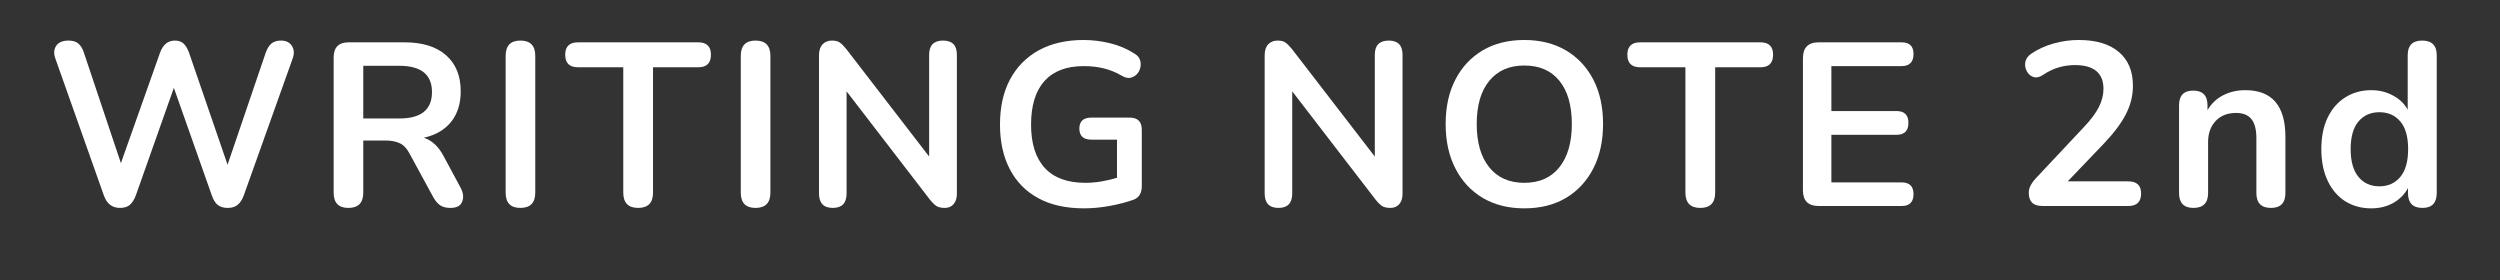
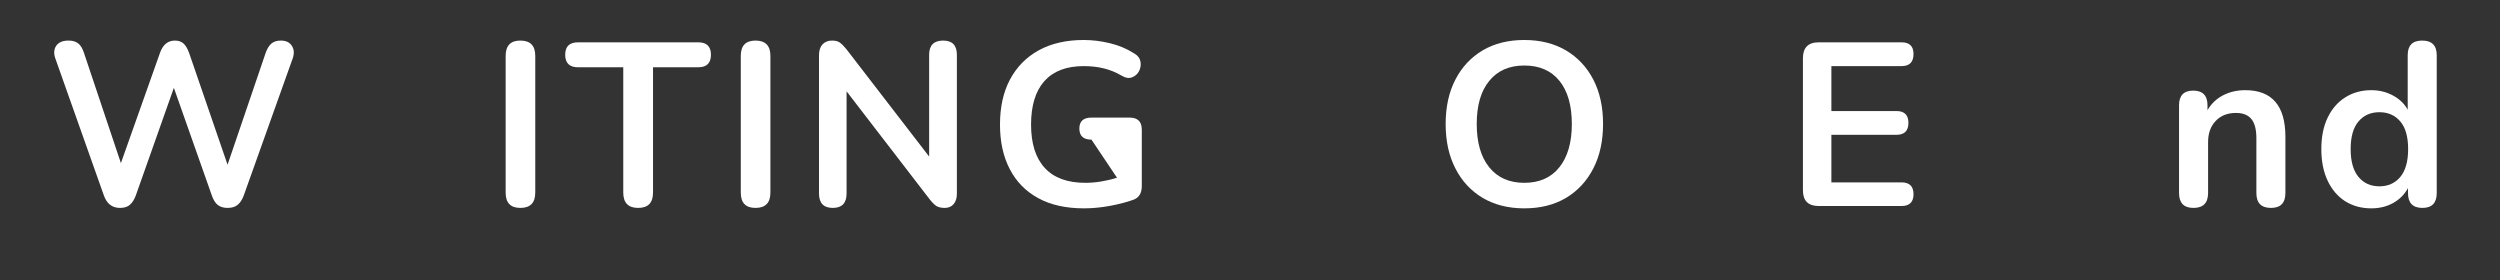
<svg xmlns="http://www.w3.org/2000/svg" width="357" zoomAndPan="magnify" viewBox="0 0 267.75 30" height="40" preserveAspectRatio="xMidYMid meet" version="1.0">
  <rect x="0" y="0" width="267.75" height="30" fill="#333333" stroke="none" />
  <defs>
    <g />
  </defs>
  <g fill="#ffffff" fill-opacity="1">
    <g transform="translate(4.777, 22.064)">
      <g>
        <path d="M 8.078 0.203 C 7.234 0.203 6.656 -0.242 6.344 -1.141 L 1.141 -15.828 C 0.961 -16.359 1 -16.805 1.25 -17.172 C 1.508 -17.535 1.945 -17.719 2.562 -17.719 C 3.008 -17.719 3.359 -17.613 3.609 -17.406 C 3.859 -17.207 4.055 -16.883 4.203 -16.438 L 8.172 -4.594 L 12.359 -16.406 C 12.672 -17.281 13.203 -17.719 13.953 -17.719 C 14.348 -17.719 14.66 -17.609 14.891 -17.391 C 15.117 -17.18 15.316 -16.844 15.484 -16.375 L 19.594 -4.422 L 23.688 -16.438 C 23.844 -16.863 24.039 -17.18 24.281 -17.391 C 24.531 -17.609 24.875 -17.719 25.312 -17.719 C 25.844 -17.719 26.227 -17.535 26.469 -17.172 C 26.719 -16.805 26.754 -16.359 26.578 -15.828 L 21.328 -1.125 C 21.16 -0.676 20.941 -0.344 20.672 -0.125 C 20.41 0.094 20.055 0.203 19.609 0.203 C 19.16 0.203 18.801 0.094 18.531 -0.125 C 18.27 -0.344 18.062 -0.68 17.906 -1.141 L 13.844 -12.656 L 9.766 -1.125 C 9.598 -0.676 9.383 -0.344 9.125 -0.125 C 8.875 0.094 8.523 0.203 8.078 0.203 Z M 8.078 0.203 " />
      </g>
    </g>
  </g>
  <g fill="#ffffff" fill-opacity="1">
    <g transform="translate(33.812, 22.064)">
      <g>
-         <path d="M 3.5 0.203 C 2.445 0.203 1.922 -0.344 1.922 -1.438 L 1.922 -15.906 C 1.922 -16.988 2.457 -17.531 3.531 -17.531 L 9.516 -17.531 C 11.441 -17.531 12.926 -17.066 13.969 -16.141 C 15.008 -15.223 15.531 -13.938 15.531 -12.281 C 15.531 -10.969 15.191 -9.883 14.516 -9.031 C 13.836 -8.176 12.859 -7.602 11.578 -7.312 C 12.43 -7.039 13.129 -6.398 13.672 -5.391 L 15.531 -1.938 C 15.812 -1.406 15.863 -0.914 15.688 -0.469 C 15.52 -0.02 15.098 0.203 14.422 0.203 C 13.973 0.203 13.609 0.109 13.328 -0.078 C 13.047 -0.273 12.797 -0.57 12.578 -0.969 L 10.062 -5.594 C 9.77 -6.156 9.422 -6.531 9.016 -6.719 C 8.609 -6.914 8.086 -7.016 7.453 -7.016 L 5.094 -7.016 L 5.094 -1.438 C 5.094 -0.344 4.562 0.203 3.5 0.203 Z M 5.094 -9.375 L 8.969 -9.375 C 11.289 -9.375 12.453 -10.316 12.453 -12.203 C 12.453 -14.078 11.289 -15.016 8.969 -15.016 L 5.094 -15.016 Z M 5.094 -9.375 " />
-       </g>
+         </g>
    </g>
  </g>
  <g fill="#ffffff" fill-opacity="1">
    <g transform="translate(52.233, 22.064)">
      <g>
        <path d="M 3.5 0.203 C 2.445 0.203 1.922 -0.344 1.922 -1.438 L 1.922 -16.078 C 1.922 -17.172 2.445 -17.719 3.5 -17.719 C 4.562 -17.719 5.094 -17.172 5.094 -16.078 L 5.094 -1.438 C 5.094 -0.344 4.562 0.203 3.5 0.203 Z M 3.5 0.203 " />
      </g>
    </g>
  </g>
  <g fill="#ffffff" fill-opacity="1">
    <g transform="translate(60.611, 22.064)">
      <g>
        <path d="M 7.734 0.203 C 6.672 0.203 6.141 -0.344 6.141 -1.438 L 6.141 -14.859 L 1.297 -14.859 C 0.379 -14.859 -0.078 -15.305 -0.078 -16.203 C -0.078 -17.086 0.379 -17.531 1.297 -17.531 L 14.172 -17.531 C 15.078 -17.531 15.531 -17.086 15.531 -16.203 C 15.531 -15.305 15.078 -14.859 14.172 -14.859 L 9.328 -14.859 L 9.328 -1.438 C 9.328 -0.344 8.797 0.203 7.734 0.203 Z M 7.734 0.203 " />
      </g>
    </g>
  </g>
  <g fill="#ffffff" fill-opacity="1">
    <g transform="translate(77.416, 22.064)">
      <g>
        <path d="M 3.5 0.203 C 2.445 0.203 1.922 -0.344 1.922 -1.438 L 1.922 -16.078 C 1.922 -17.172 2.445 -17.719 3.5 -17.719 C 4.562 -17.719 5.094 -17.172 5.094 -16.078 L 5.094 -1.438 C 5.094 -0.344 4.562 0.203 3.5 0.203 Z M 3.5 0.203 " />
      </g>
    </g>
  </g>
  <g fill="#ffffff" fill-opacity="1">
    <g transform="translate(85.793, 22.064)">
      <g>
        <path d="M 3.406 0.203 C 2.414 0.203 1.922 -0.312 1.922 -1.344 L 1.922 -16.141 C 1.922 -16.648 2.047 -17.039 2.297 -17.312 C 2.555 -17.582 2.895 -17.719 3.312 -17.719 C 3.688 -17.719 3.969 -17.645 4.156 -17.5 C 4.352 -17.363 4.582 -17.133 4.844 -16.812 L 13.719 -5.297 L 13.719 -16.203 C 13.719 -17.211 14.219 -17.719 15.219 -17.719 C 16.195 -17.719 16.688 -17.211 16.688 -16.203 L 16.688 -1.297 C 16.688 -0.828 16.566 -0.457 16.328 -0.188 C 16.098 0.07 15.785 0.203 15.391 0.203 C 15.004 0.203 14.695 0.129 14.469 -0.016 C 14.25 -0.172 14.008 -0.414 13.75 -0.75 L 4.875 -12.281 L 4.875 -1.344 C 4.875 -0.312 4.383 0.203 3.406 0.203 Z M 3.406 0.203 " />
      </g>
    </g>
  </g>
  <g fill="#ffffff" fill-opacity="1">
    <g transform="translate(105.755, 22.064)">
      <g>
-         <path d="M 10.344 0.25 C 8.406 0.25 6.77 -0.113 5.438 -0.844 C 4.102 -1.57 3.086 -2.609 2.391 -3.953 C 1.691 -5.297 1.344 -6.883 1.344 -8.719 C 1.344 -10.582 1.695 -12.188 2.406 -13.531 C 3.125 -14.883 4.148 -15.93 5.484 -16.672 C 6.828 -17.41 8.438 -17.781 10.312 -17.781 C 11.238 -17.781 12.172 -17.664 13.109 -17.438 C 14.047 -17.219 14.93 -16.844 15.766 -16.312 C 16.129 -16.094 16.336 -15.805 16.391 -15.453 C 16.453 -15.098 16.398 -14.758 16.234 -14.438 C 16.066 -14.125 15.816 -13.906 15.484 -13.781 C 15.148 -13.656 14.785 -13.711 14.391 -13.953 C 13.766 -14.316 13.129 -14.578 12.484 -14.734 C 11.836 -14.898 11.113 -14.984 10.312 -14.984 C 8.457 -14.984 7.051 -14.445 6.094 -13.375 C 5.145 -12.301 4.672 -10.75 4.672 -8.719 C 4.672 -6.688 5.16 -5.141 6.141 -4.078 C 7.117 -3.016 8.566 -2.484 10.484 -2.484 C 11.035 -2.484 11.598 -2.531 12.172 -2.625 C 12.742 -2.719 13.312 -2.852 13.875 -3.031 L 13.875 -7.109 L 11.141 -7.109 C 10.273 -7.109 9.844 -7.504 9.844 -8.297 C 9.844 -9.078 10.273 -9.469 11.141 -9.469 L 15.234 -9.469 C 16.098 -9.469 16.531 -9.035 16.531 -8.172 L 16.531 -2.141 C 16.531 -1.379 16.234 -0.891 15.641 -0.672 C 14.91 -0.41 14.07 -0.191 13.125 -0.016 C 12.176 0.16 11.25 0.25 10.344 0.25 Z M 10.344 0.25 " />
+         <path d="M 10.344 0.25 C 8.406 0.25 6.77 -0.113 5.438 -0.844 C 4.102 -1.57 3.086 -2.609 2.391 -3.953 C 1.691 -5.297 1.344 -6.883 1.344 -8.719 C 1.344 -10.582 1.695 -12.188 2.406 -13.531 C 3.125 -14.883 4.148 -15.93 5.484 -16.672 C 6.828 -17.41 8.438 -17.781 10.312 -17.781 C 11.238 -17.781 12.172 -17.664 13.109 -17.438 C 14.047 -17.219 14.93 -16.844 15.766 -16.312 C 16.129 -16.094 16.336 -15.805 16.391 -15.453 C 16.453 -15.098 16.398 -14.758 16.234 -14.438 C 16.066 -14.125 15.816 -13.906 15.484 -13.781 C 15.148 -13.656 14.785 -13.711 14.391 -13.953 C 13.766 -14.316 13.129 -14.578 12.484 -14.734 C 11.836 -14.898 11.113 -14.984 10.312 -14.984 C 8.457 -14.984 7.051 -14.445 6.094 -13.375 C 5.145 -12.301 4.672 -10.75 4.672 -8.719 C 4.672 -6.688 5.16 -5.141 6.141 -4.078 C 7.117 -3.016 8.566 -2.484 10.484 -2.484 C 11.035 -2.484 11.598 -2.531 12.172 -2.625 C 12.742 -2.719 13.312 -2.852 13.875 -3.031 L 11.141 -7.109 C 10.273 -7.109 9.844 -7.504 9.844 -8.297 C 9.844 -9.078 10.273 -9.469 11.141 -9.469 L 15.234 -9.469 C 16.098 -9.469 16.531 -9.035 16.531 -8.172 L 16.531 -2.141 C 16.531 -1.379 16.234 -0.891 15.641 -0.672 C 14.91 -0.41 14.07 -0.191 13.125 -0.016 C 12.176 0.16 11.25 0.25 10.344 0.25 Z M 10.344 0.25 " />
      </g>
    </g>
  </g>
  <g fill="#ffffff" fill-opacity="1">
    <g transform="translate(125.419, 22.064)">
      <g />
    </g>
  </g>
  <g fill="#ffffff" fill-opacity="1">
    <g transform="translate(133.523, 22.064)">
      <g>
-         <path d="M 3.406 0.203 C 2.414 0.203 1.922 -0.312 1.922 -1.344 L 1.922 -16.141 C 1.922 -16.648 2.047 -17.039 2.297 -17.312 C 2.555 -17.582 2.895 -17.719 3.312 -17.719 C 3.688 -17.719 3.969 -17.645 4.156 -17.5 C 4.352 -17.363 4.582 -17.133 4.844 -16.812 L 13.719 -5.297 L 13.719 -16.203 C 13.719 -17.211 14.219 -17.719 15.219 -17.719 C 16.195 -17.719 16.688 -17.211 16.688 -16.203 L 16.688 -1.297 C 16.688 -0.828 16.566 -0.457 16.328 -0.188 C 16.098 0.07 15.785 0.203 15.391 0.203 C 15.004 0.203 14.695 0.129 14.469 -0.016 C 14.25 -0.172 14.008 -0.414 13.75 -0.75 L 4.875 -12.281 L 4.875 -1.344 C 4.875 -0.312 4.383 0.203 3.406 0.203 Z M 3.406 0.203 " />
-       </g>
+         </g>
    </g>
  </g>
  <g fill="#ffffff" fill-opacity="1">
    <g transform="translate(153.485, 22.064)">
      <g>
        <path d="M 9.766 0.25 C 8.078 0.25 6.598 -0.117 5.328 -0.859 C 4.066 -1.609 3.086 -2.66 2.391 -4.016 C 1.691 -5.367 1.344 -6.957 1.344 -8.781 C 1.344 -10.613 1.691 -12.203 2.391 -13.547 C 3.086 -14.891 4.062 -15.93 5.312 -16.672 C 6.57 -17.41 8.055 -17.781 9.766 -17.781 C 11.473 -17.781 12.957 -17.41 14.219 -16.672 C 15.477 -15.93 16.457 -14.891 17.156 -13.547 C 17.852 -12.203 18.203 -10.617 18.203 -8.797 C 18.203 -6.961 17.852 -5.367 17.156 -4.016 C 16.457 -2.66 15.477 -1.609 14.219 -0.859 C 12.957 -0.117 11.473 0.25 9.766 0.25 Z M 9.766 -2.484 C 11.379 -2.484 12.629 -3.035 13.516 -4.141 C 14.41 -5.254 14.859 -6.801 14.859 -8.781 C 14.859 -10.77 14.414 -12.312 13.531 -13.406 C 12.645 -14.5 11.391 -15.047 9.766 -15.047 C 8.16 -15.047 6.91 -14.5 6.016 -13.406 C 5.117 -12.312 4.672 -10.77 4.672 -8.781 C 4.672 -6.801 5.117 -5.254 6.016 -4.141 C 6.91 -3.035 8.16 -2.484 9.766 -2.484 Z M 9.766 -2.484 " />
      </g>
    </g>
  </g>
  <g fill="#ffffff" fill-opacity="1">
    <g transform="translate(174.367, 22.064)">
      <g>
-         <path d="M 7.734 0.203 C 6.672 0.203 6.141 -0.344 6.141 -1.438 L 6.141 -14.859 L 1.297 -14.859 C 0.379 -14.859 -0.078 -15.305 -0.078 -16.203 C -0.078 -17.086 0.379 -17.531 1.297 -17.531 L 14.172 -17.531 C 15.078 -17.531 15.531 -17.086 15.531 -16.203 C 15.531 -15.305 15.078 -14.859 14.172 -14.859 L 9.328 -14.859 L 9.328 -1.438 C 9.328 -0.344 8.797 0.203 7.734 0.203 Z M 7.734 0.203 " />
-       </g>
+         </g>
    </g>
  </g>
  <g fill="#ffffff" fill-opacity="1">
    <g transform="translate(191.172, 22.064)">
      <g>
        <path d="M 3.609 0 C 2.484 0 1.922 -0.562 1.922 -1.688 L 1.922 -15.828 C 1.922 -16.961 2.484 -17.531 3.609 -17.531 L 12.484 -17.531 C 13.336 -17.531 13.766 -17.113 13.766 -16.281 C 13.766 -15.414 13.336 -14.984 12.484 -14.984 L 4.969 -14.984 L 4.969 -10.172 L 11.938 -10.172 C 12.789 -10.172 13.219 -9.75 13.219 -8.906 C 13.219 -8.051 12.789 -7.625 11.938 -7.625 L 4.969 -7.625 L 4.969 -2.531 L 12.484 -2.531 C 13.336 -2.531 13.766 -2.109 13.766 -1.266 C 13.766 -0.422 13.336 0 12.484 0 Z M 3.609 0 " />
      </g>
    </g>
  </g>
  <g fill="#ffffff" fill-opacity="1">
    <g transform="translate(207.38, 22.064)">
      <g />
    </g>
  </g>
  <g fill="#ffffff" fill-opacity="1">
    <g transform="translate(215.484, 22.064)">
      <g>
-         <path d="M 3.312 0 C 2.781 0 2.395 -0.117 2.156 -0.359 C 1.914 -0.598 1.797 -0.953 1.797 -1.422 C 1.797 -1.703 1.867 -1.973 2.016 -2.234 C 2.16 -2.504 2.375 -2.785 2.656 -3.078 L 7.656 -8.406 C 8.414 -9.195 8.961 -9.922 9.297 -10.578 C 9.629 -11.234 9.797 -11.891 9.797 -12.547 C 9.797 -14.242 8.773 -15.094 6.734 -15.094 C 6.172 -15.094 5.609 -15.016 5.047 -14.859 C 4.484 -14.703 3.91 -14.43 3.328 -14.047 C 2.961 -13.797 2.625 -13.719 2.312 -13.812 C 2 -13.914 1.758 -14.117 1.594 -14.422 C 1.426 -14.734 1.367 -15.062 1.422 -15.406 C 1.484 -15.758 1.695 -16.062 2.062 -16.312 C 2.77 -16.789 3.566 -17.156 4.453 -17.406 C 5.348 -17.656 6.242 -17.781 7.141 -17.781 C 9.004 -17.781 10.438 -17.352 11.438 -16.5 C 12.445 -15.656 12.953 -14.445 12.953 -12.875 C 12.953 -11.812 12.695 -10.789 12.188 -9.812 C 11.688 -8.844 10.895 -7.789 9.812 -6.656 L 5.969 -2.641 L 12.453 -2.641 C 13.367 -2.641 13.828 -2.207 13.828 -1.344 C 13.828 -0.445 13.367 0 12.453 0 Z M 3.312 0 " />
-       </g>
+         </g>
    </g>
  </g>
  <g fill="#ffffff" fill-opacity="1">
    <g transform="translate(231.767, 22.064)">
      <g>
        <path d="M 3.156 0.203 C 2.125 0.203 1.609 -0.328 1.609 -1.391 L 1.609 -10.781 C 1.609 -11.832 2.113 -12.359 3.125 -12.359 C 4.145 -12.359 4.656 -11.832 4.656 -10.781 L 4.656 -10.266 C 5.062 -10.961 5.617 -11.492 6.328 -11.859 C 7.035 -12.223 7.828 -12.406 8.703 -12.406 C 11.566 -12.406 13 -10.738 13 -7.406 L 13 -1.391 C 13 -0.328 12.484 0.203 11.453 0.203 C 10.41 0.203 9.891 -0.328 9.891 -1.391 L 9.891 -7.266 C 9.891 -8.203 9.711 -8.883 9.359 -9.312 C 9.004 -9.75 8.453 -9.969 7.703 -9.969 C 6.797 -9.969 6.07 -9.68 5.531 -9.109 C 4.988 -8.535 4.719 -7.781 4.719 -6.844 L 4.719 -1.391 C 4.719 -0.328 4.195 0.203 3.156 0.203 Z M 3.156 0.203 " />
      </g>
    </g>
  </g>
  <g fill="#ffffff" fill-opacity="1">
    <g transform="translate(247.677, 22.064)">
      <g>
        <path d="M 6.297 0.25 C 5.234 0.25 4.297 -0.004 3.484 -0.516 C 2.68 -1.035 2.055 -1.77 1.609 -2.719 C 1.16 -3.676 0.938 -4.801 0.938 -6.094 C 0.938 -7.395 1.16 -8.516 1.609 -9.453 C 2.055 -10.391 2.68 -11.113 3.484 -11.625 C 4.297 -12.145 5.234 -12.406 6.297 -12.406 C 7.148 -12.406 7.926 -12.211 8.625 -11.828 C 9.32 -11.453 9.844 -10.945 10.188 -10.312 L 10.188 -16.156 C 10.188 -17.195 10.703 -17.719 11.734 -17.719 C 12.773 -17.719 13.297 -17.195 13.297 -16.156 L 13.297 -1.391 C 13.297 -0.328 12.785 0.203 11.766 0.203 C 10.734 0.203 10.219 -0.328 10.219 -1.391 L 10.219 -1.922 C 9.863 -1.254 9.336 -0.723 8.641 -0.328 C 7.953 0.055 7.172 0.25 6.297 0.25 Z M 7.156 -2.109 C 8.082 -2.109 8.828 -2.441 9.391 -3.109 C 9.953 -3.785 10.234 -4.781 10.234 -6.094 C 10.234 -7.414 9.953 -8.406 9.391 -9.062 C 8.828 -9.719 8.082 -10.047 7.156 -10.047 C 6.227 -10.047 5.484 -9.719 4.922 -9.062 C 4.359 -8.406 4.078 -7.414 4.078 -6.094 C 4.078 -4.781 4.359 -3.785 4.922 -3.109 C 5.484 -2.441 6.227 -2.109 7.156 -2.109 Z M 7.156 -2.109 " />
      </g>
    </g>
  </g>
</svg>